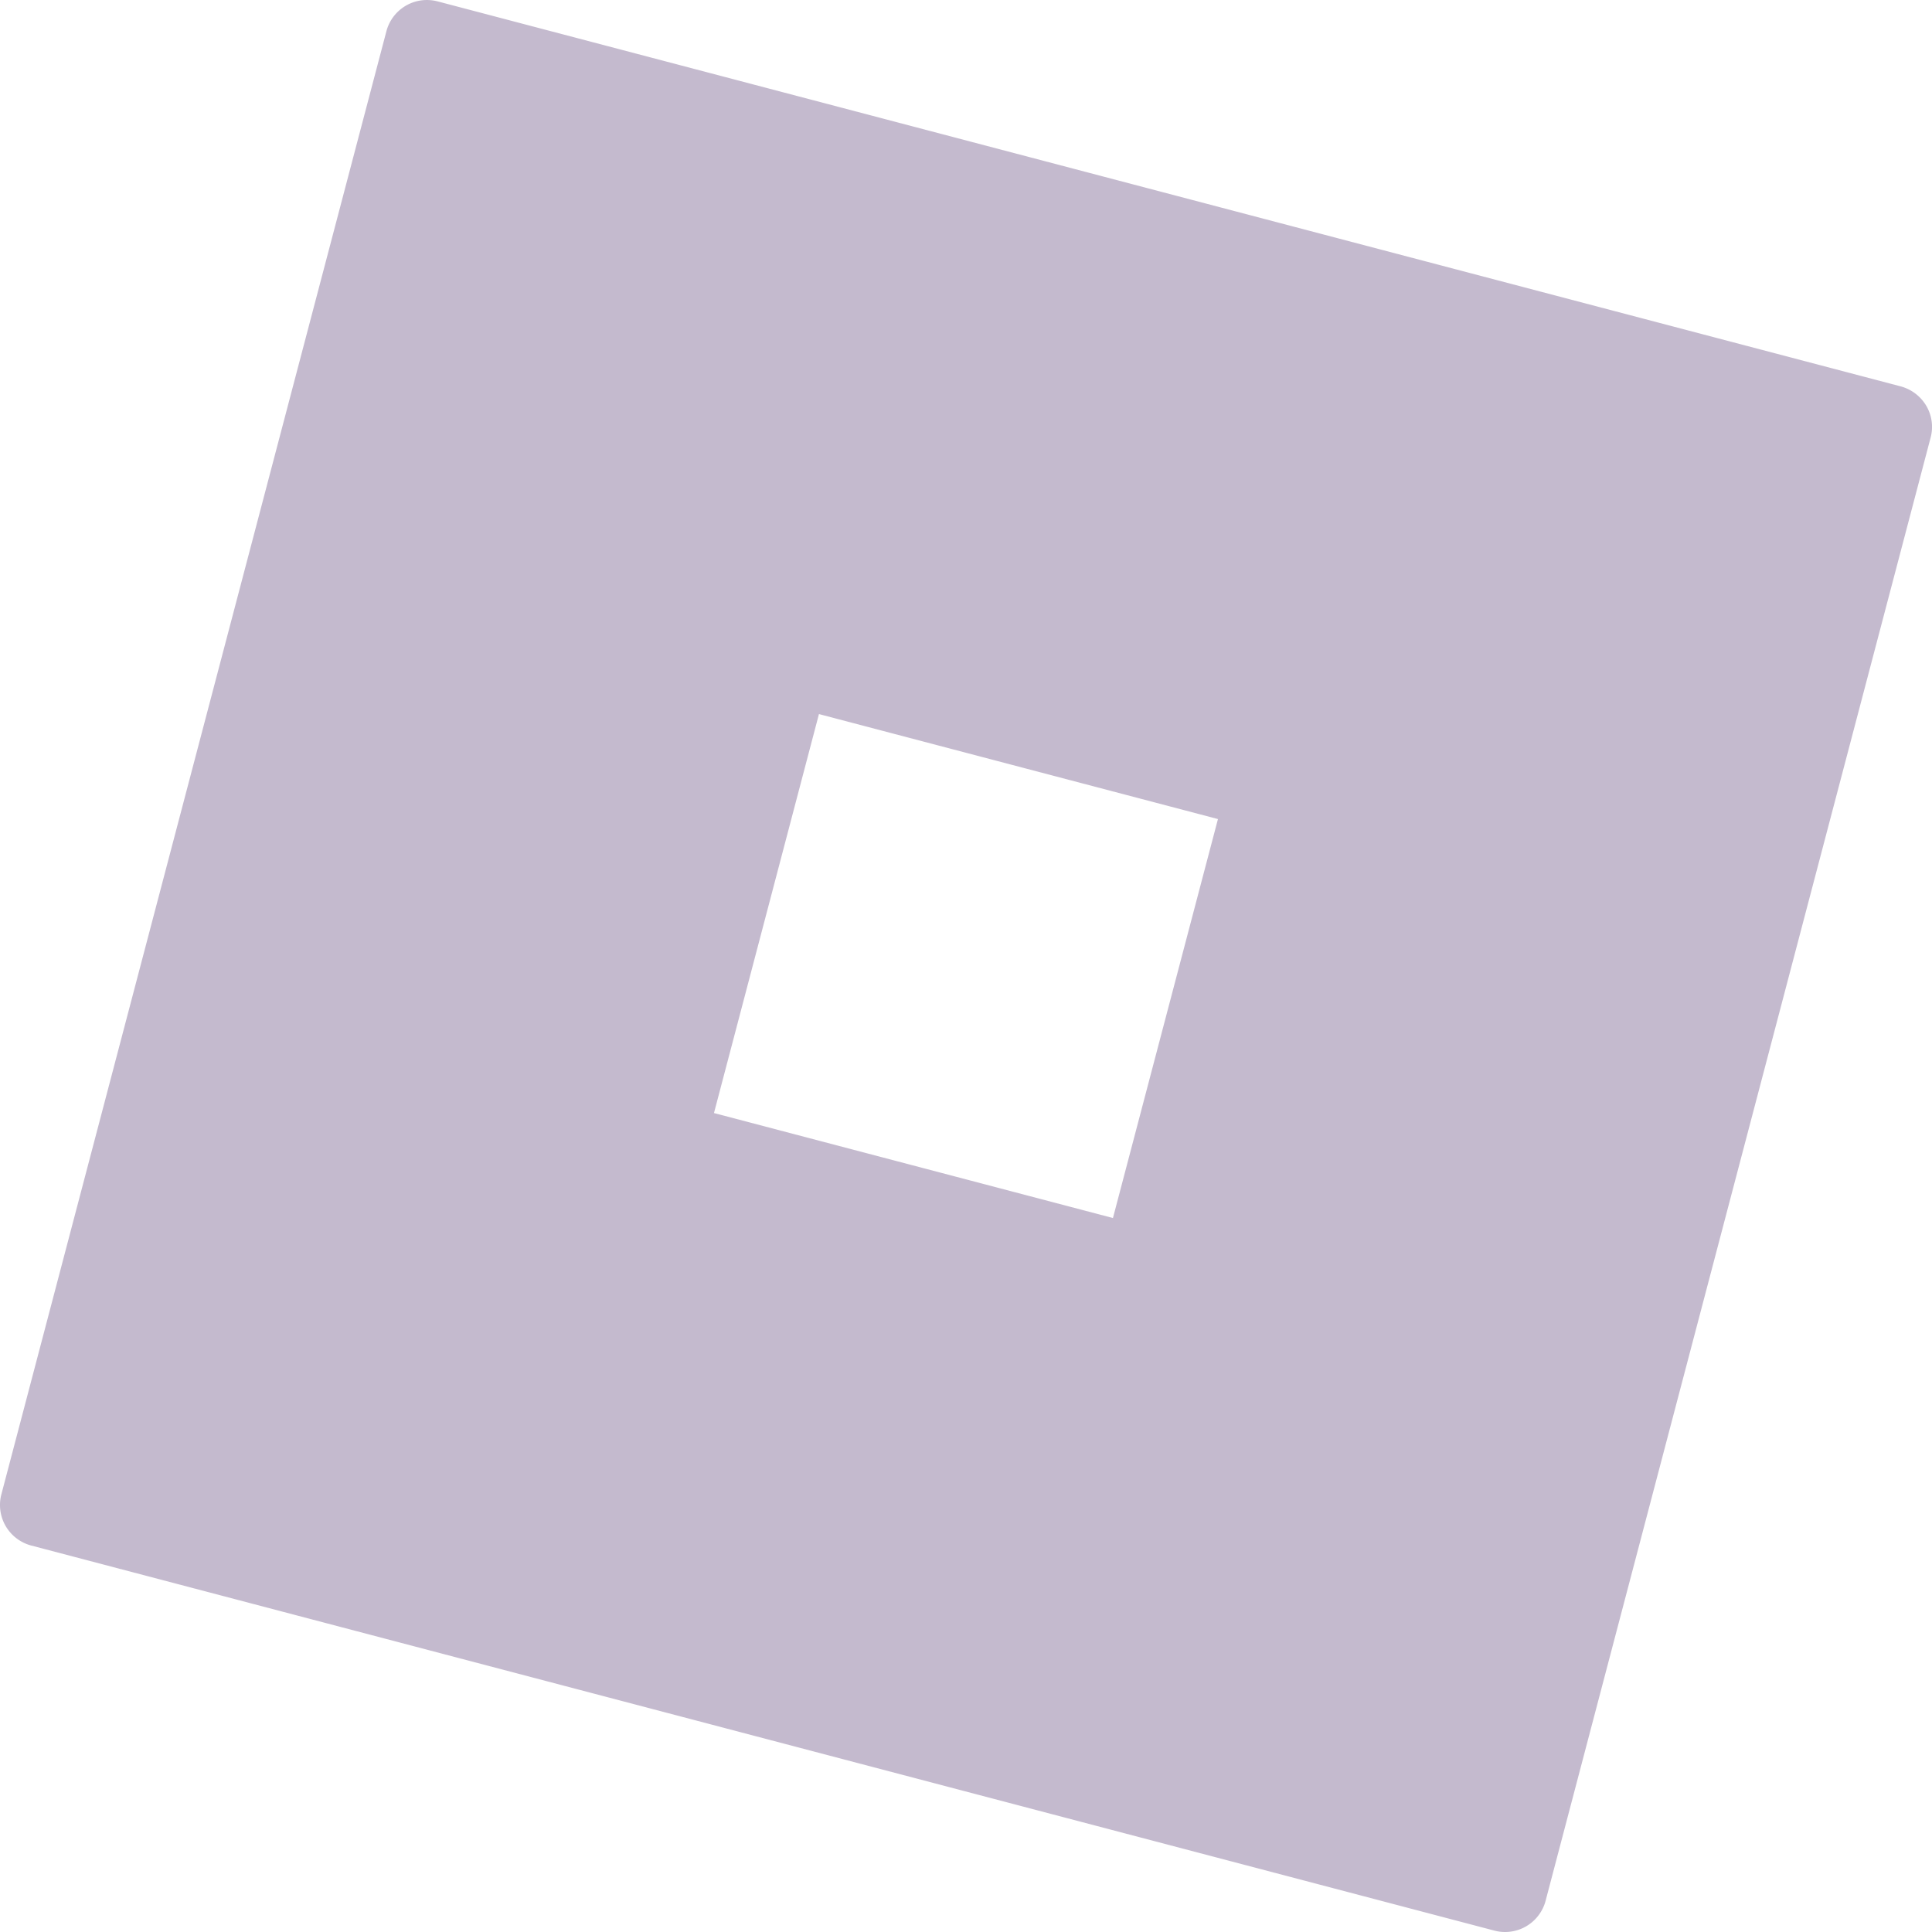
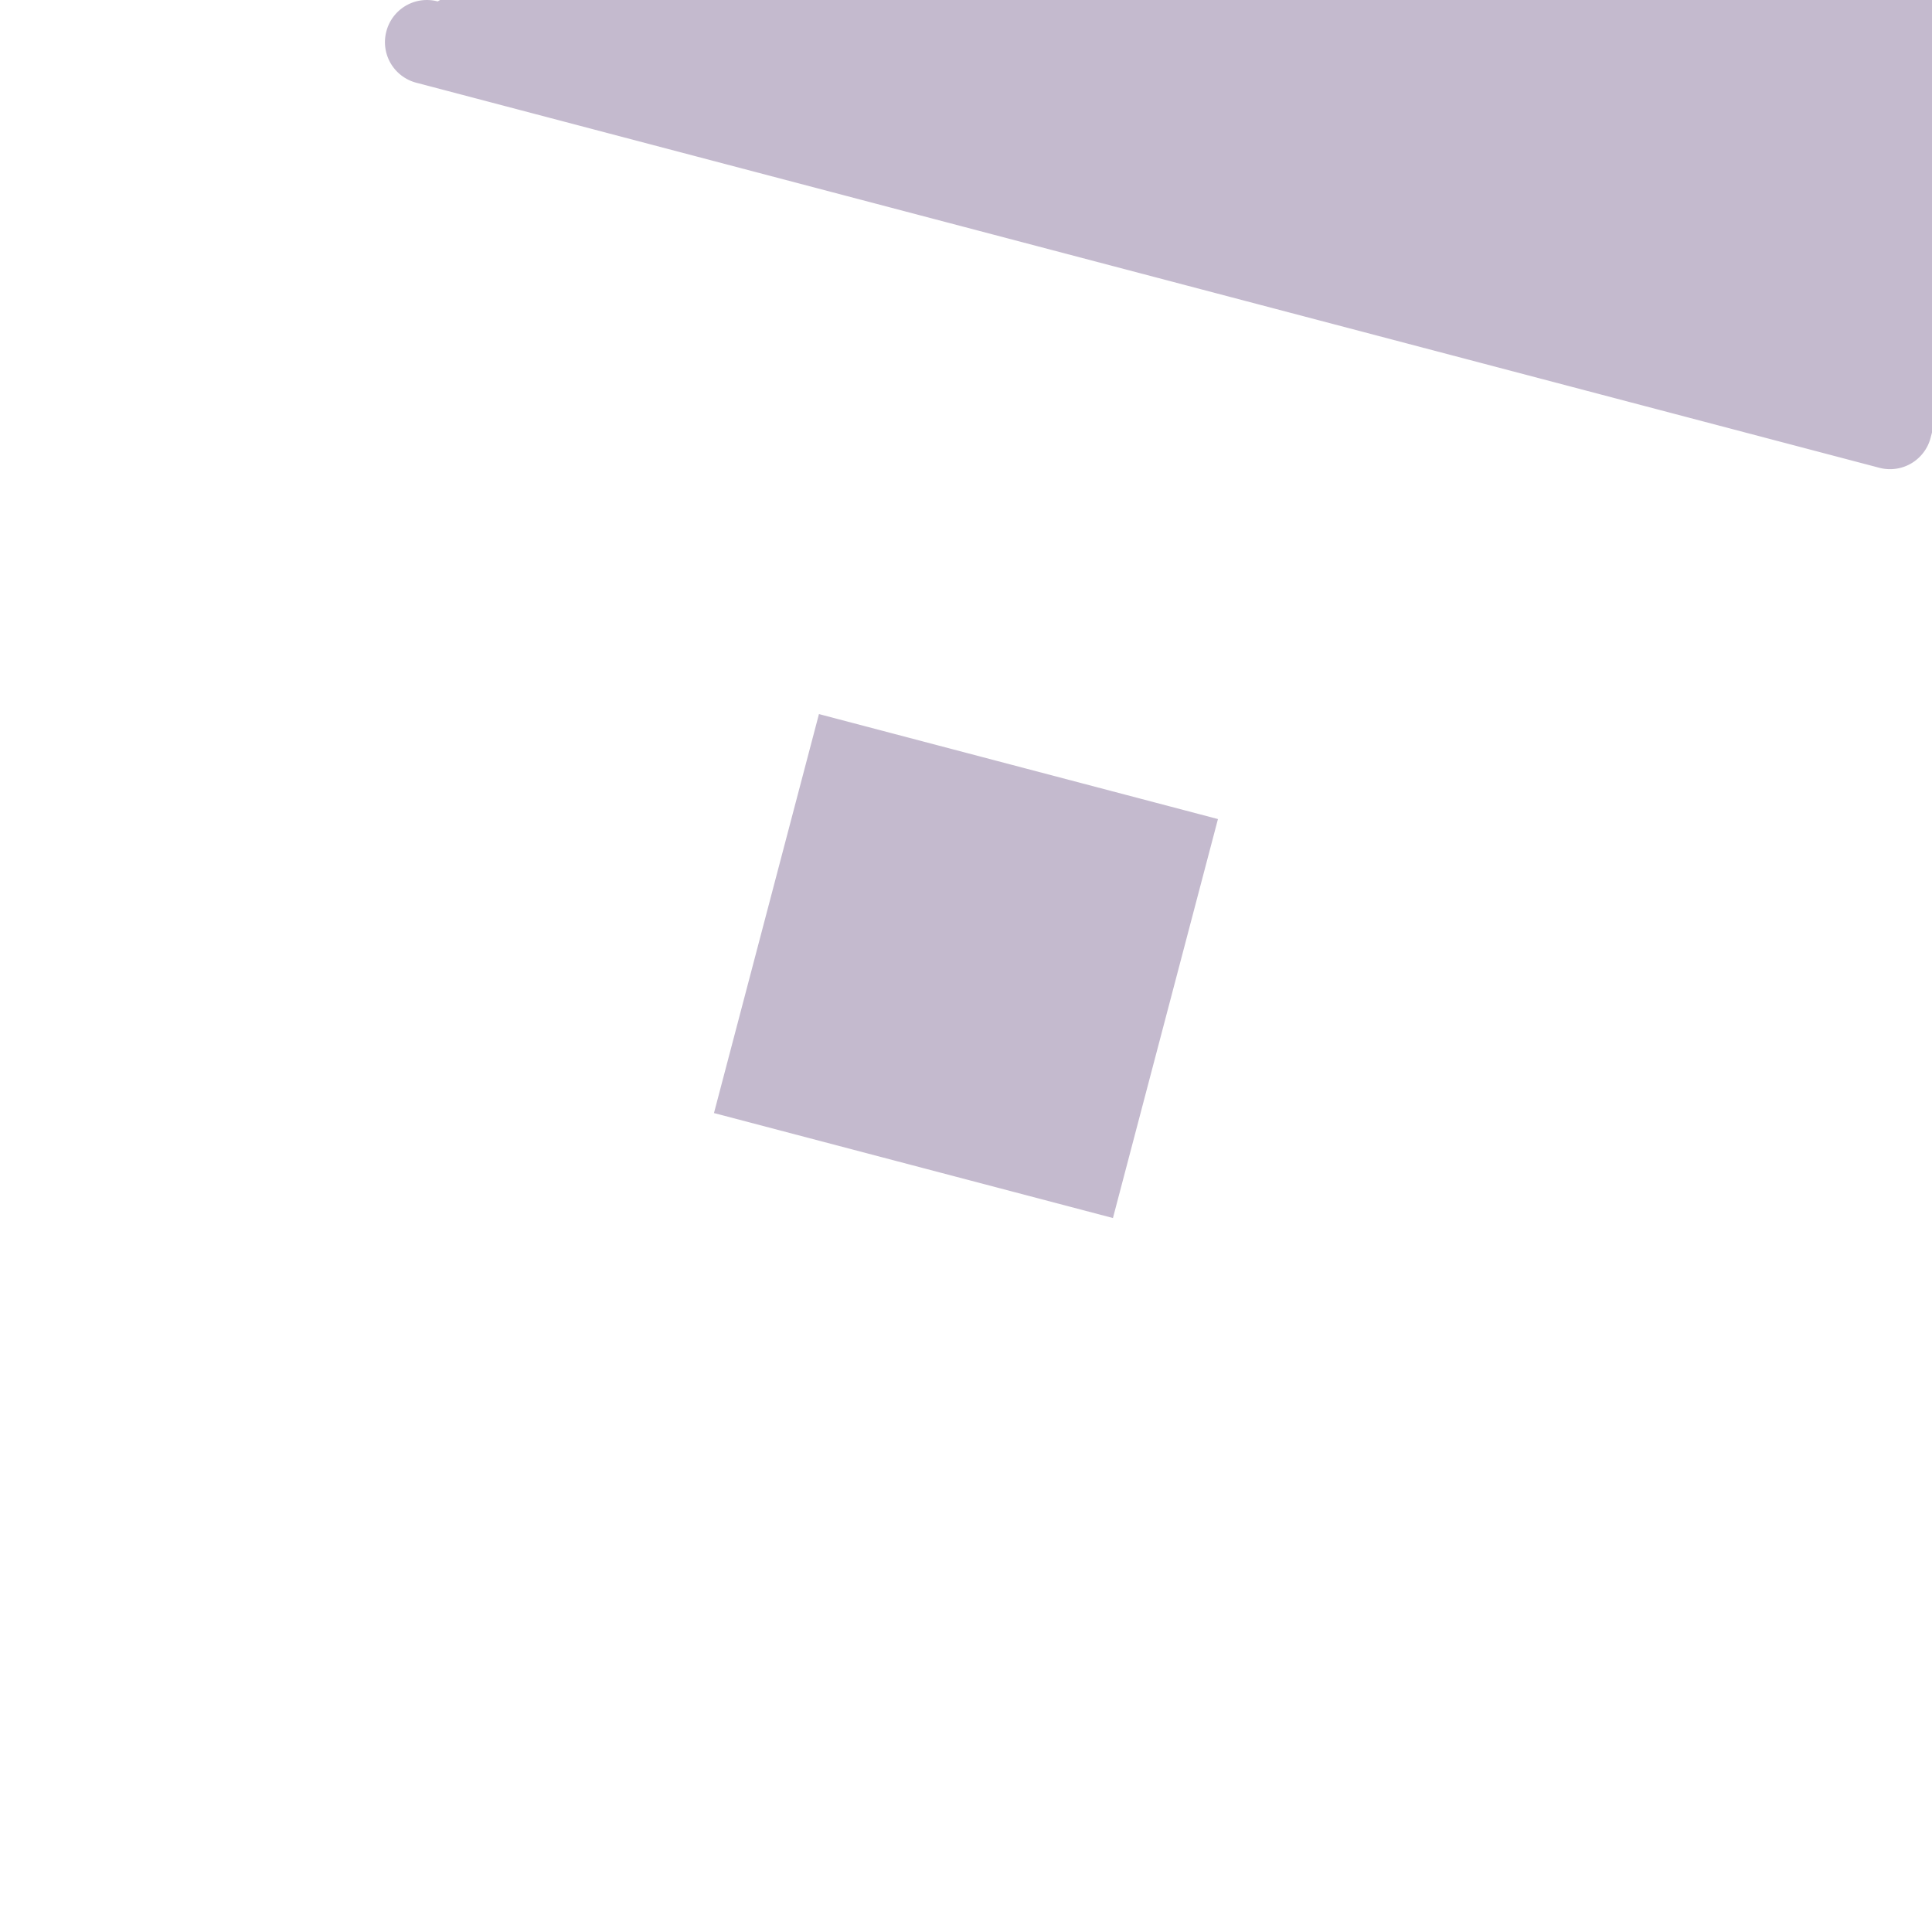
<svg xmlns="http://www.w3.org/2000/svg" fill="none" viewBox="0 0 53.5 53.5">
  <g style="fill:#000">
-     <path d="M11.775.001a1.16 1.16 0 0 0-1.076.868L.039 41.377a1.16 1.16 0 0 0 .42 1.223q.185.14.409.199l40.511 10.662a1.16 1.16 0 0 0 1.223-.42c.093-.122.161-.261.199-.409l10.66-40.511a1.15 1.15 0 0 0-.119-.883 1.18 1.18 0 0 0-.71-.539L12.121.039a1.2 1.2 0 0 0-.346-.038m10.903 19.773 11.049 2.907-2.908 11.048-11.048-2.907z" class="fills" style="fill:#c4bace" />
+     <path d="M11.775.001a1.16 1.16 0 0 0-1.076.868a1.16 1.16 0 0 0 .42 1.223q.185.14.409.199l40.511 10.662a1.16 1.16 0 0 0 1.223-.42c.093-.122.161-.261.199-.409l10.66-40.511a1.15 1.15 0 0 0-.119-.883 1.18 1.18 0 0 0-.71-.539L12.121.039a1.2 1.2 0 0 0-.346-.038m10.903 19.773 11.049 2.907-2.908 11.048-11.048-2.907z" class="fills" style="fill:#c4bace" />
  </g>
</svg>